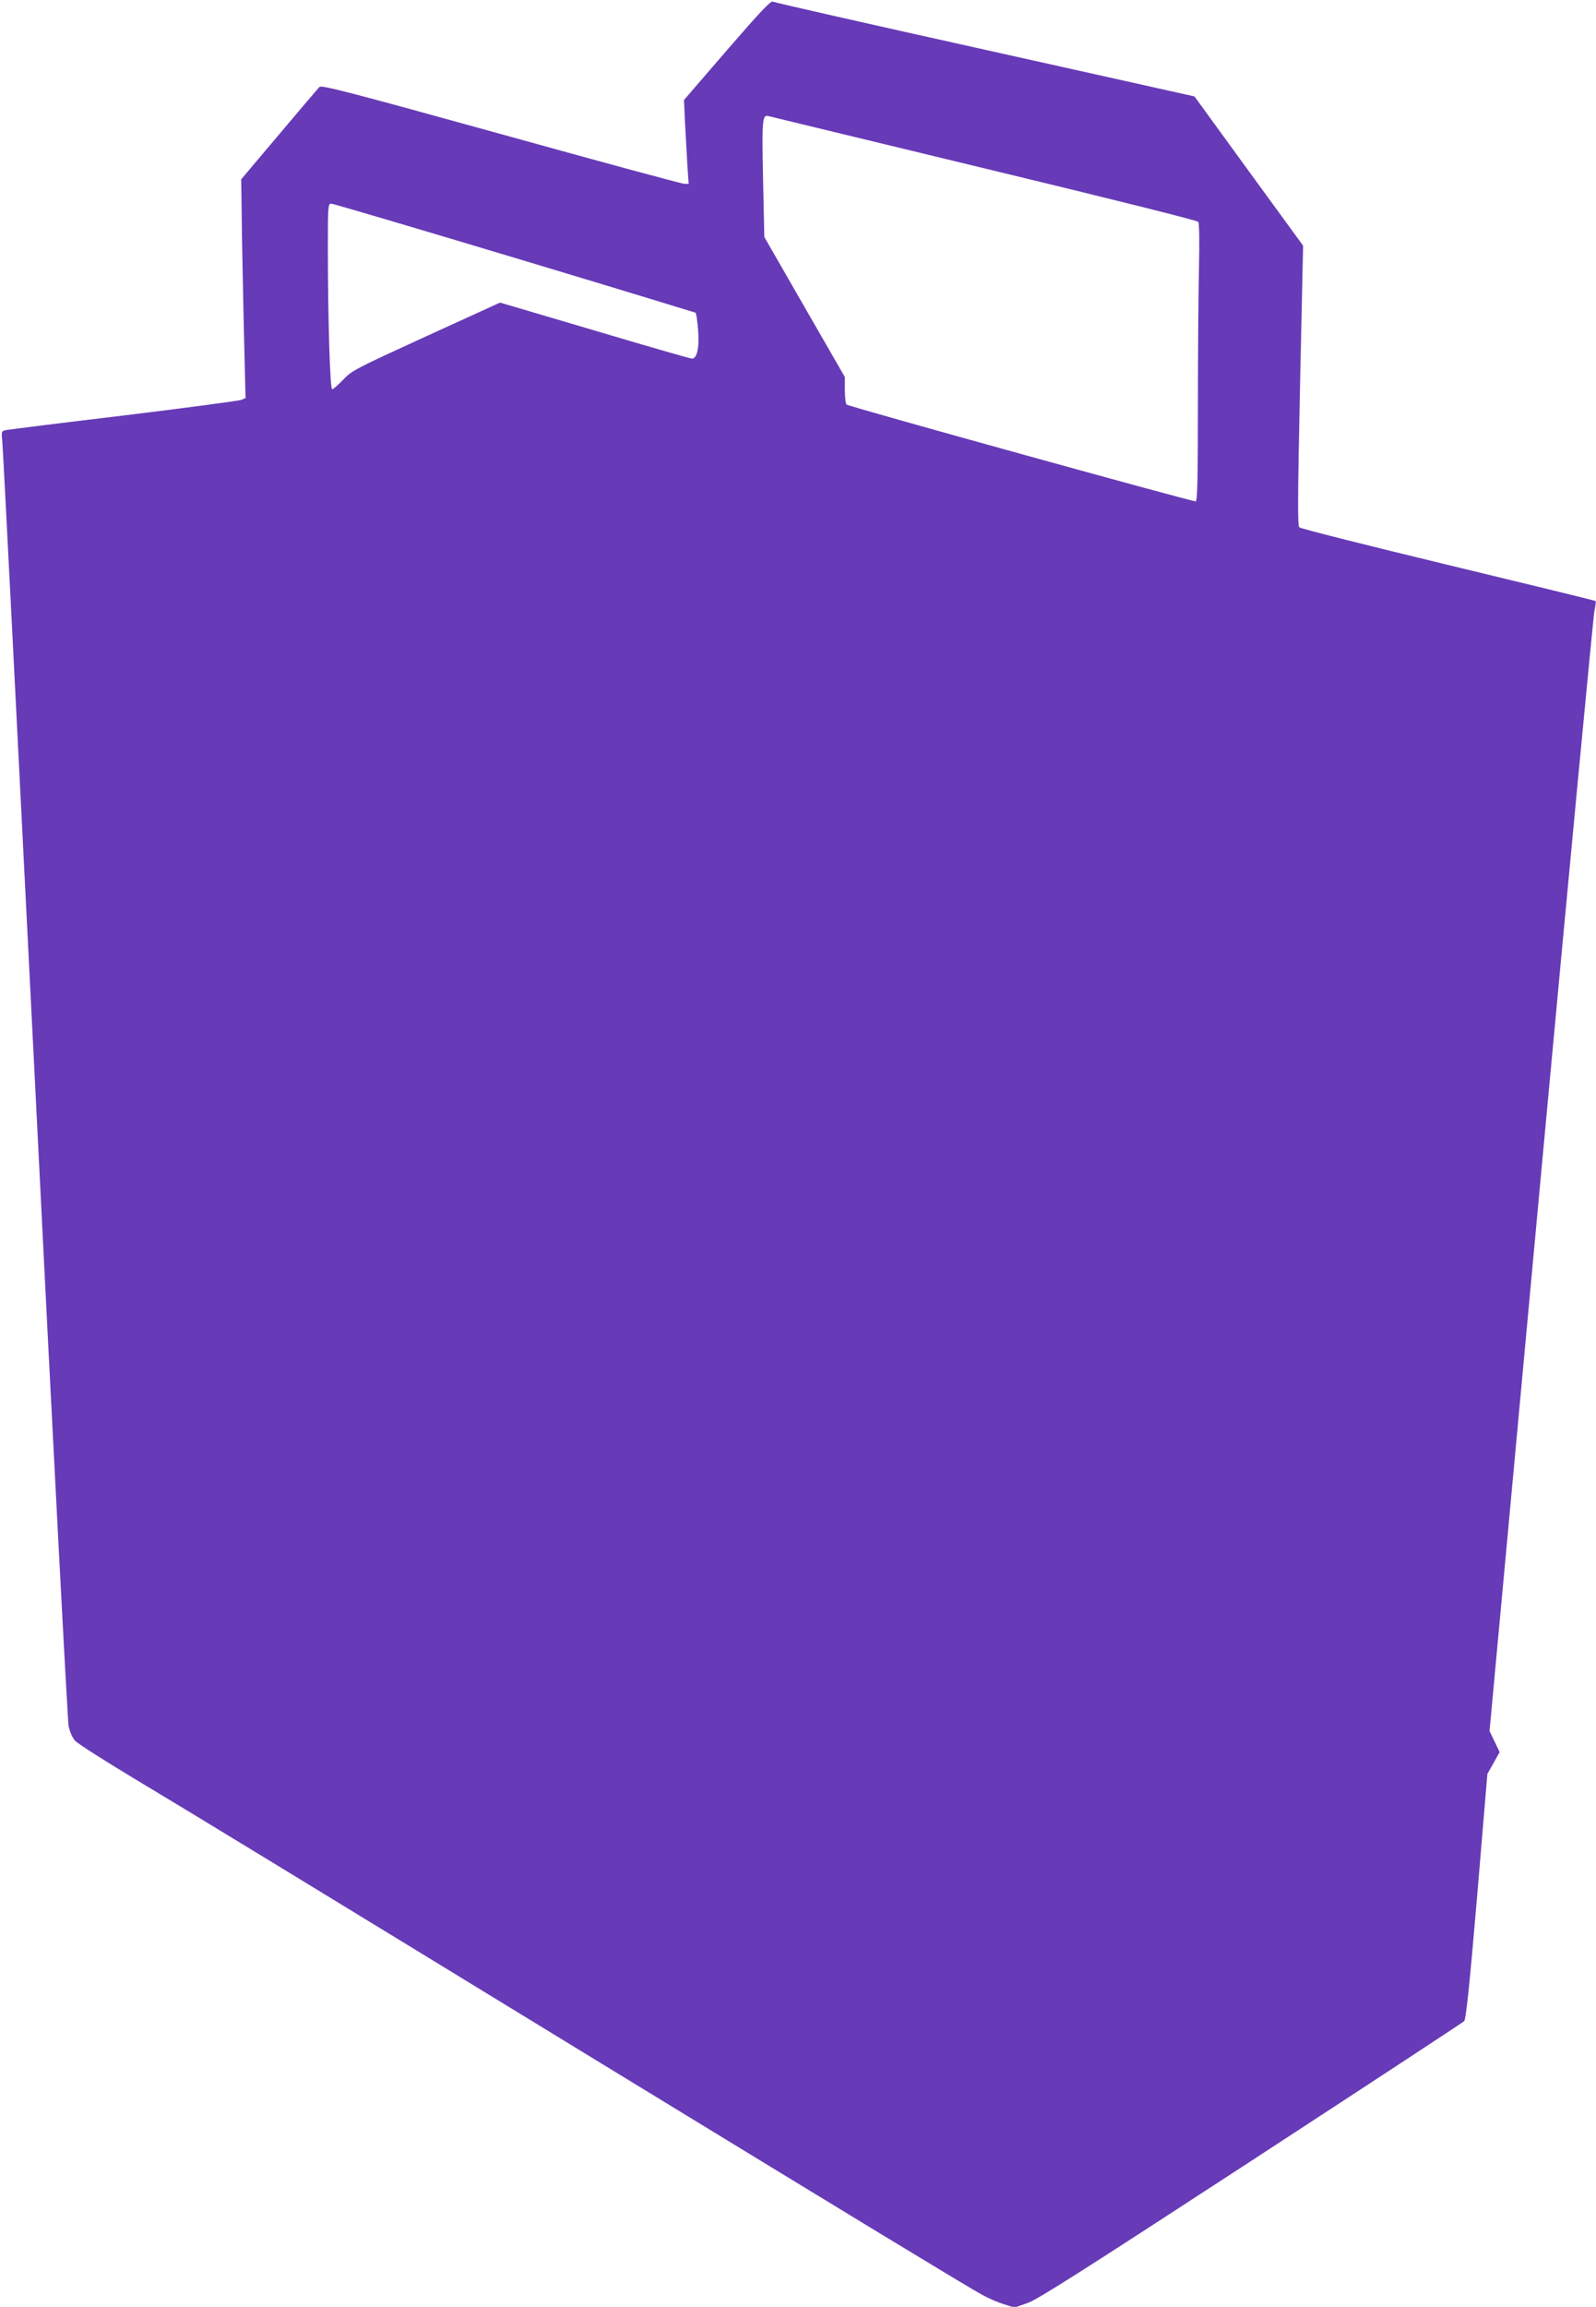
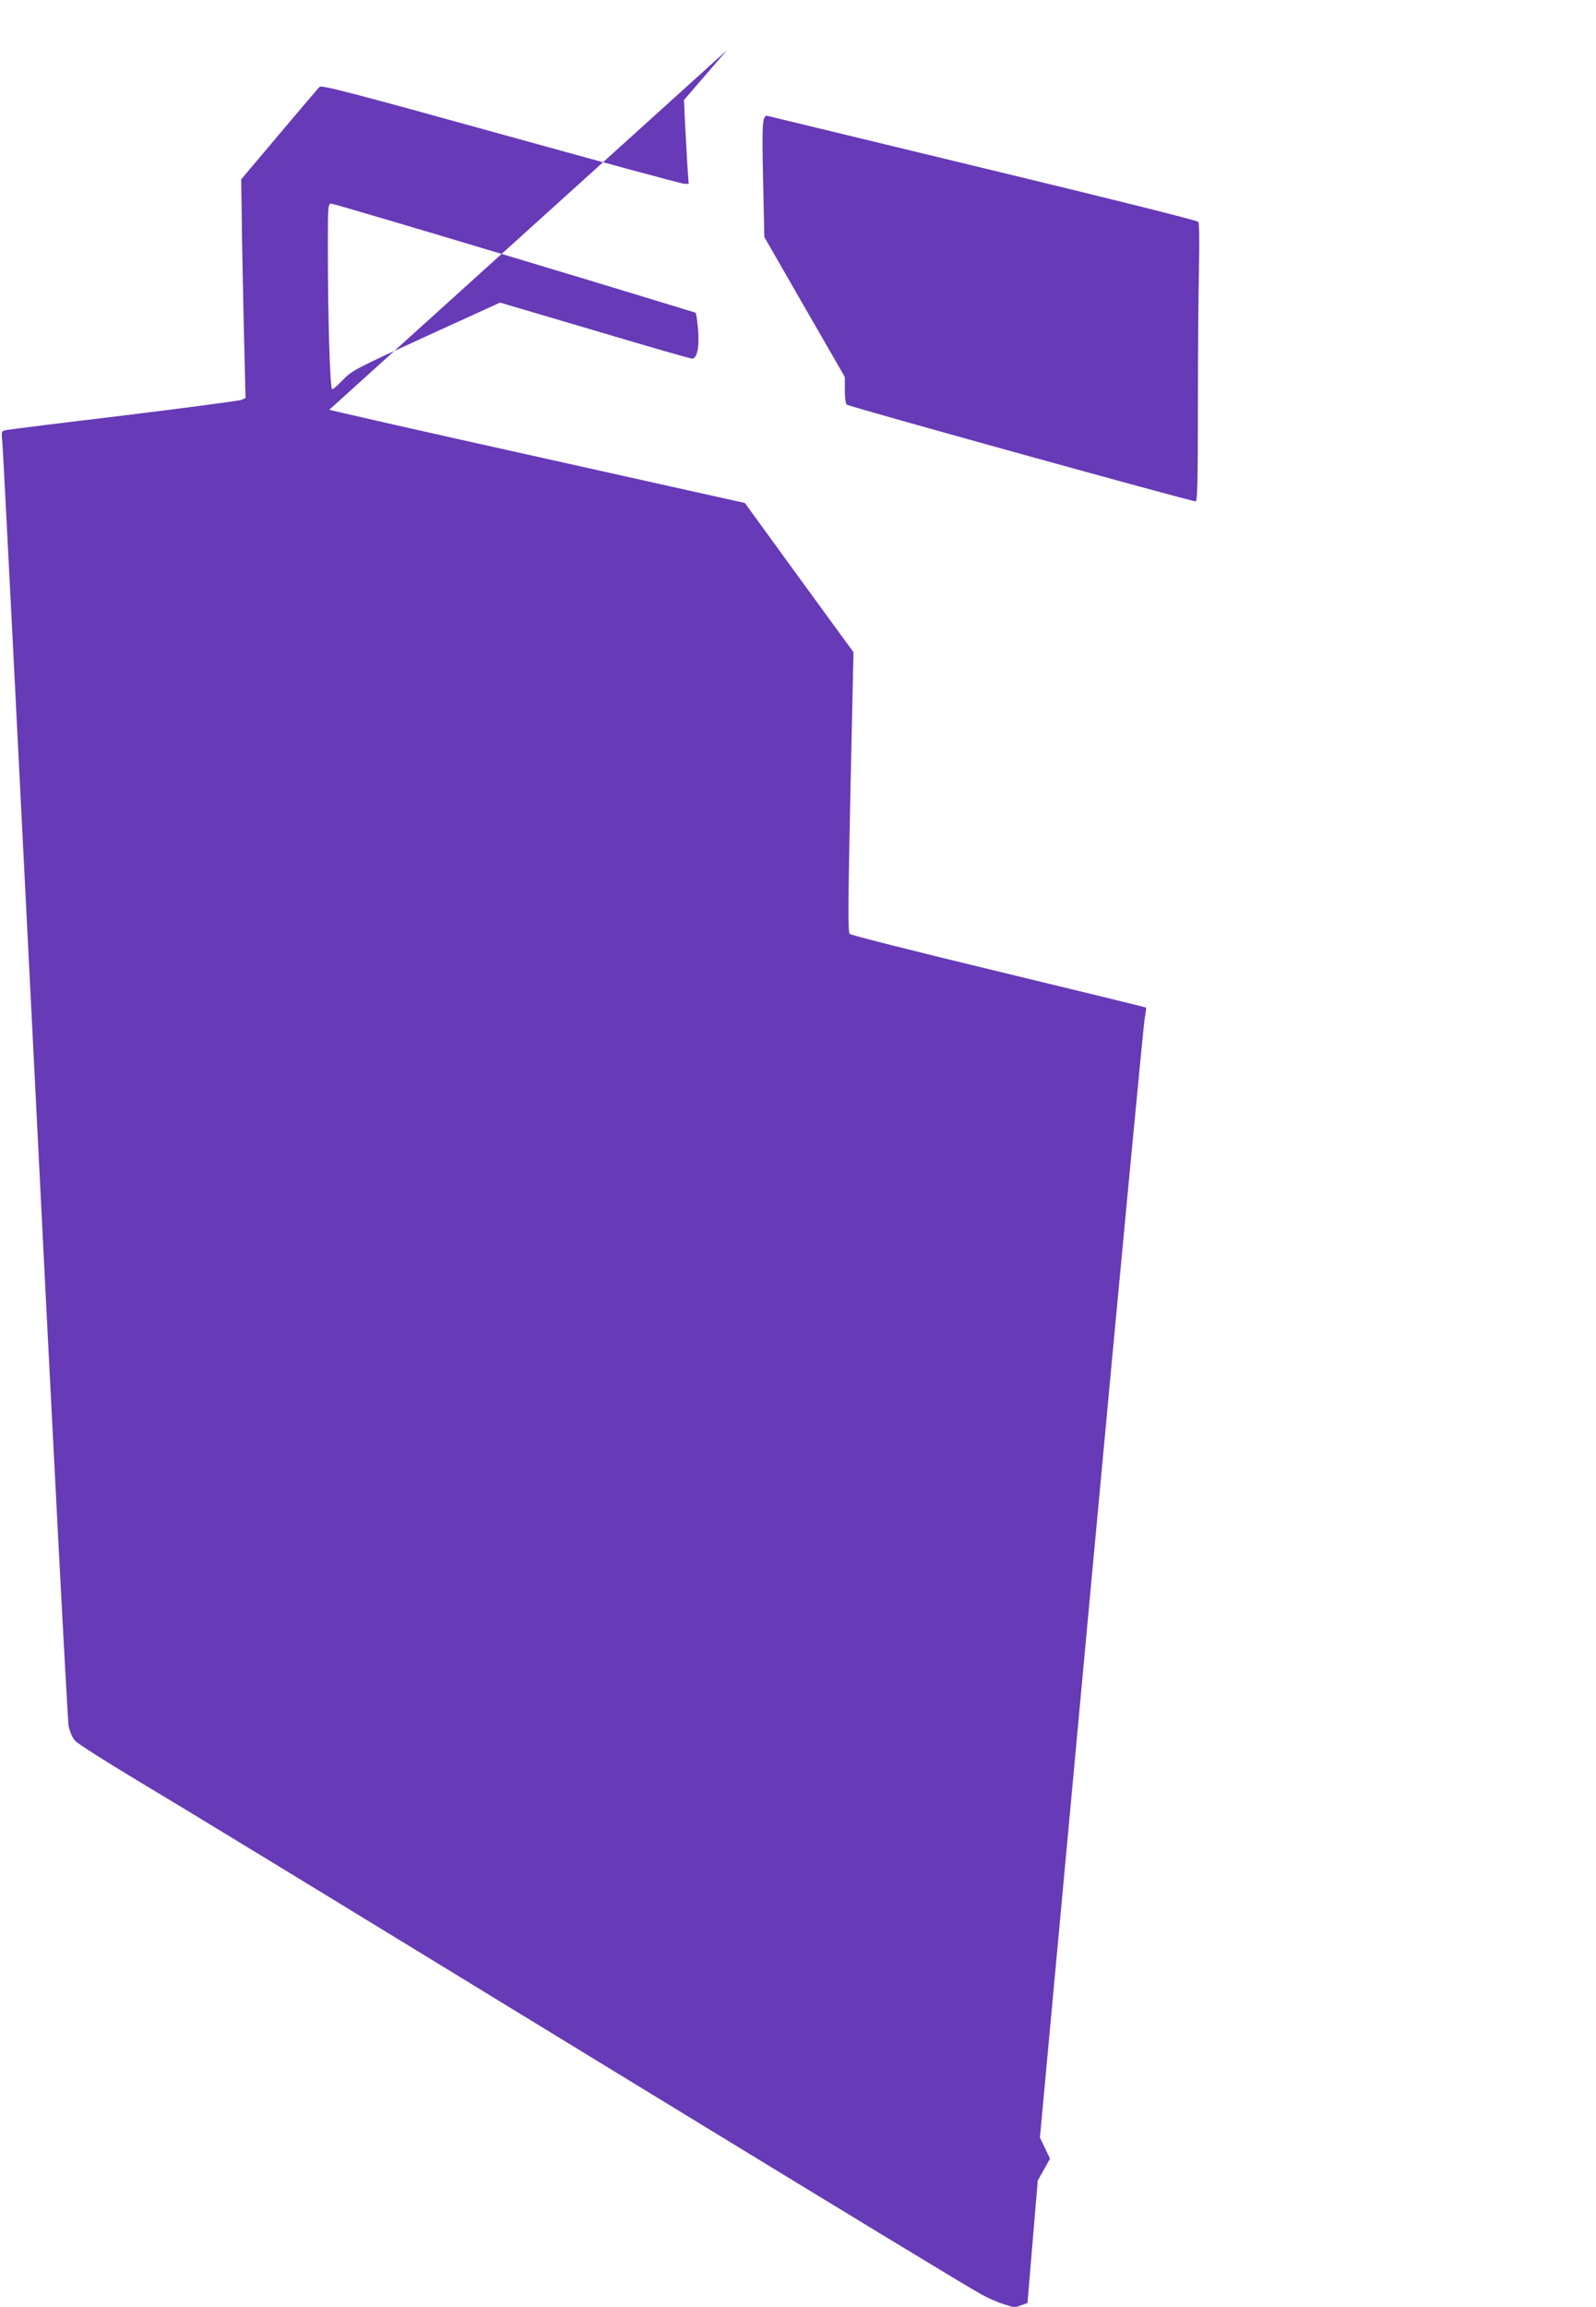
<svg xmlns="http://www.w3.org/2000/svg" version="1.0" width="886pt" height="1280pt" viewBox="0 0 886 1280" preserveAspectRatio="xMidYMid meet">
  <g transform="translate(0,1280) scale(0.1,-0.1)" fill="#673ab7" stroke="none">
-     <path d="M4036 12522 l-239 -277 6 -131 c4 -72 10 -177 13 -233 l7 -101 -24 0 c-13 0 -471 124 -1018 276 -820 227 -996 273 -1007 262 -7 -7 -108 -125 -224 -263 l-211 -250 5 -355 c4 -195 9 -468 13 -607 l6 -252 -24 -10 c-13 -5 -305 -44 -649 -86 -344 -41 -638 -78 -654 -81 -29 -6 -29 -6 -23 -68 4 -33 85 -1638 182 -3566 96 -1928 180 -3529 186 -3558 7 -33 21 -65 37 -82 15 -16 169 -114 342 -218 337 -202 773 -468 2615 -1594 1385 -846 1986 -1211 2075 -1260 36 -20 91 -44 124 -54 l58 -18 72 25 c57 20 308 180 1241 788 644 420 1176 769 1183 776 10 9 30 196 72 692 l57 680 34 60 34 61 -28 59 -28 58 285 3080 c157 1694 291 3104 297 3133 6 30 9 55 7 57 -1 2 -370 92 -818 200 -448 108 -821 202 -827 209 -10 9 -9 169 4 787 l17 776 -302 414 -301 414 -1163 259 c-640 142 -1170 262 -1178 267 -12 5 -73 -60 -254 -269z m1428 -656 c693 -167 1182 -289 1188 -297 6 -9 7 -109 4 -253 -3 -132 -6 -477 -6 -767 0 -412 -3 -528 -12 -531 -12 -4 -1916 523 -1938 537 -5 3 -10 39 -10 80 l0 73 -224 389 -223 388 -7 324 c-7 335 -4 358 33 346 9 -2 546 -132 1195 -289z m-2609 -496 c549 -165 1001 -303 1006 -305 4 -3 10 -44 14 -91 9 -98 -5 -164 -33 -164 -9 0 -253 70 -541 156 l-525 155 -410 -187 c-393 -180 -413 -190 -461 -241 -28 -29 -55 -53 -61 -53 -12 0 -24 394 -24 793 0 224 1 237 19 237 10 0 467 -135 1016 -300z" />
+     <path d="M4036 12522 l-239 -277 6 -131 c4 -72 10 -177 13 -233 l7 -101 -24 0 c-13 0 -471 124 -1018 276 -820 227 -996 273 -1007 262 -7 -7 -108 -125 -224 -263 l-211 -250 5 -355 c4 -195 9 -468 13 -607 l6 -252 -24 -10 c-13 -5 -305 -44 -649 -86 -344 -41 -638 -78 -654 -81 -29 -6 -29 -6 -23 -68 4 -33 85 -1638 182 -3566 96 -1928 180 -3529 186 -3558 7 -33 21 -65 37 -82 15 -16 169 -114 342 -218 337 -202 773 -468 2615 -1594 1385 -846 1986 -1211 2075 -1260 36 -20 91 -44 124 -54 l58 -18 72 25 l57 680 34 60 34 61 -28 59 -28 58 285 3080 c157 1694 291 3104 297 3133 6 30 9 55 7 57 -1 2 -370 92 -818 200 -448 108 -821 202 -827 209 -10 9 -9 169 4 787 l17 776 -302 414 -301 414 -1163 259 c-640 142 -1170 262 -1178 267 -12 5 -73 -60 -254 -269z m1428 -656 c693 -167 1182 -289 1188 -297 6 -9 7 -109 4 -253 -3 -132 -6 -477 -6 -767 0 -412 -3 -528 -12 -531 -12 -4 -1916 523 -1938 537 -5 3 -10 39 -10 80 l0 73 -224 389 -223 388 -7 324 c-7 335 -4 358 33 346 9 -2 546 -132 1195 -289z m-2609 -496 c549 -165 1001 -303 1006 -305 4 -3 10 -44 14 -91 9 -98 -5 -164 -33 -164 -9 0 -253 70 -541 156 l-525 155 -410 -187 c-393 -180 -413 -190 -461 -241 -28 -29 -55 -53 -61 -53 -12 0 -24 394 -24 793 0 224 1 237 19 237 10 0 467 -135 1016 -300z" />
  </g>
</svg>